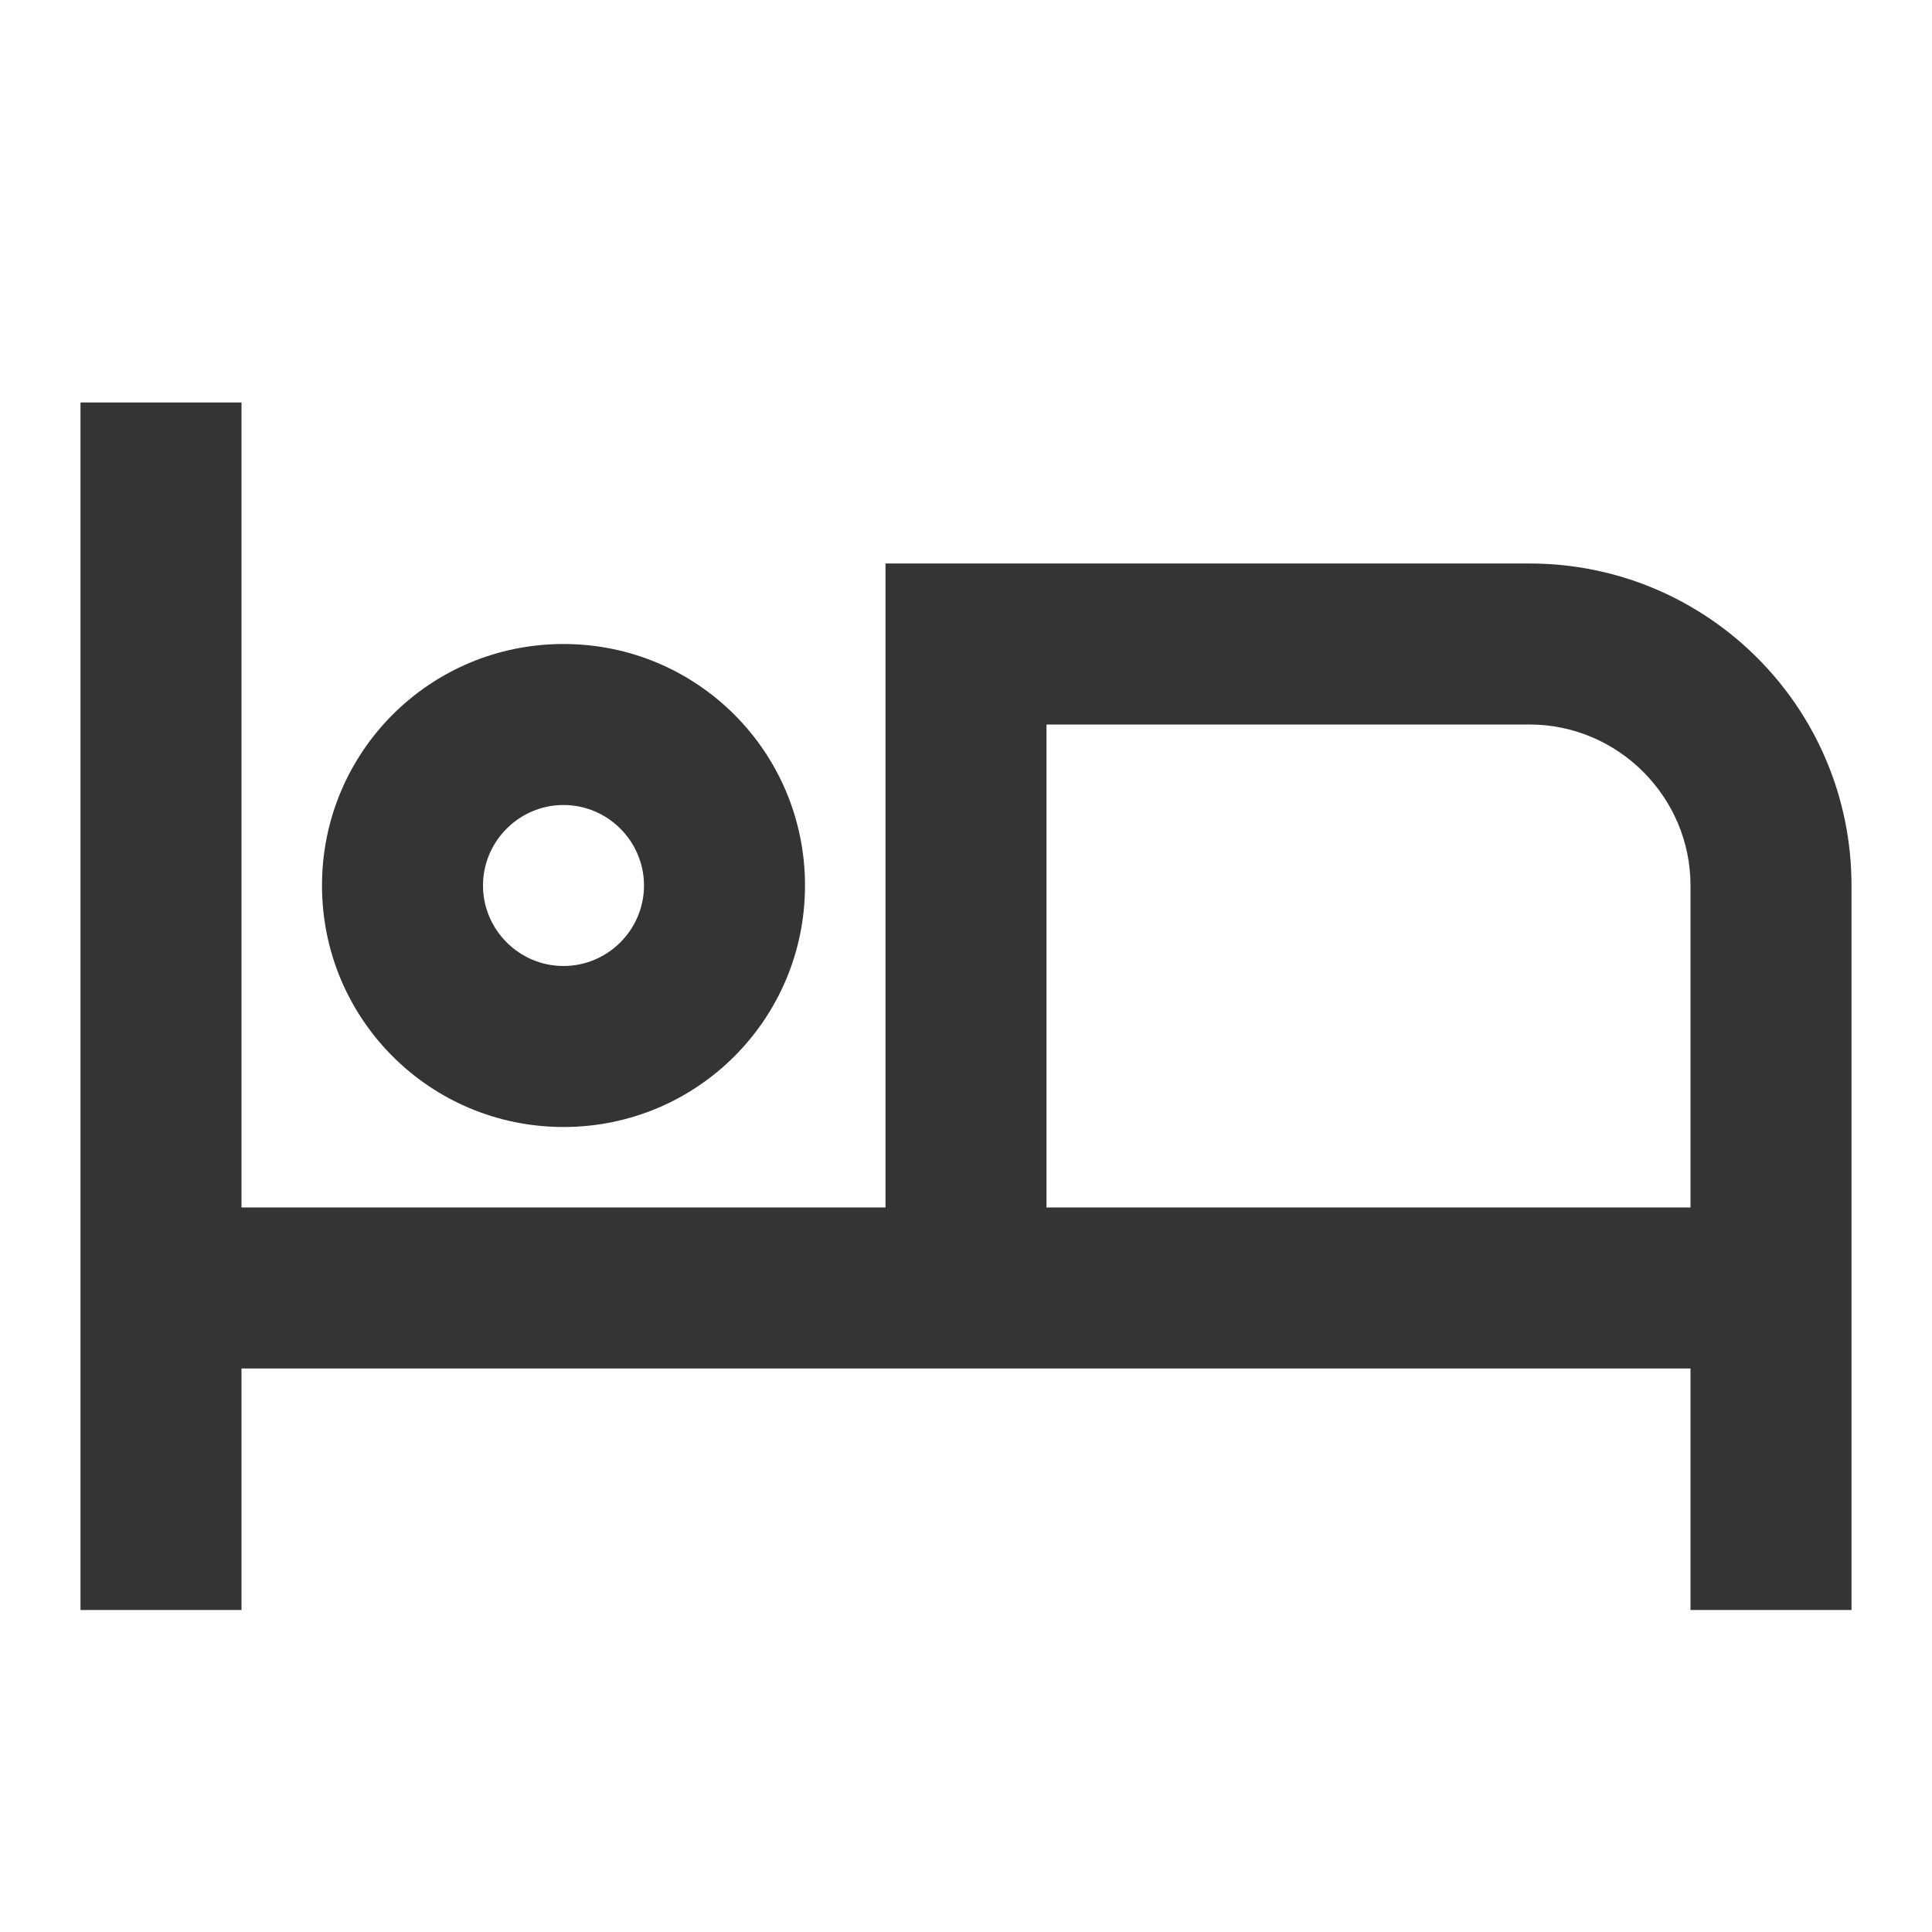
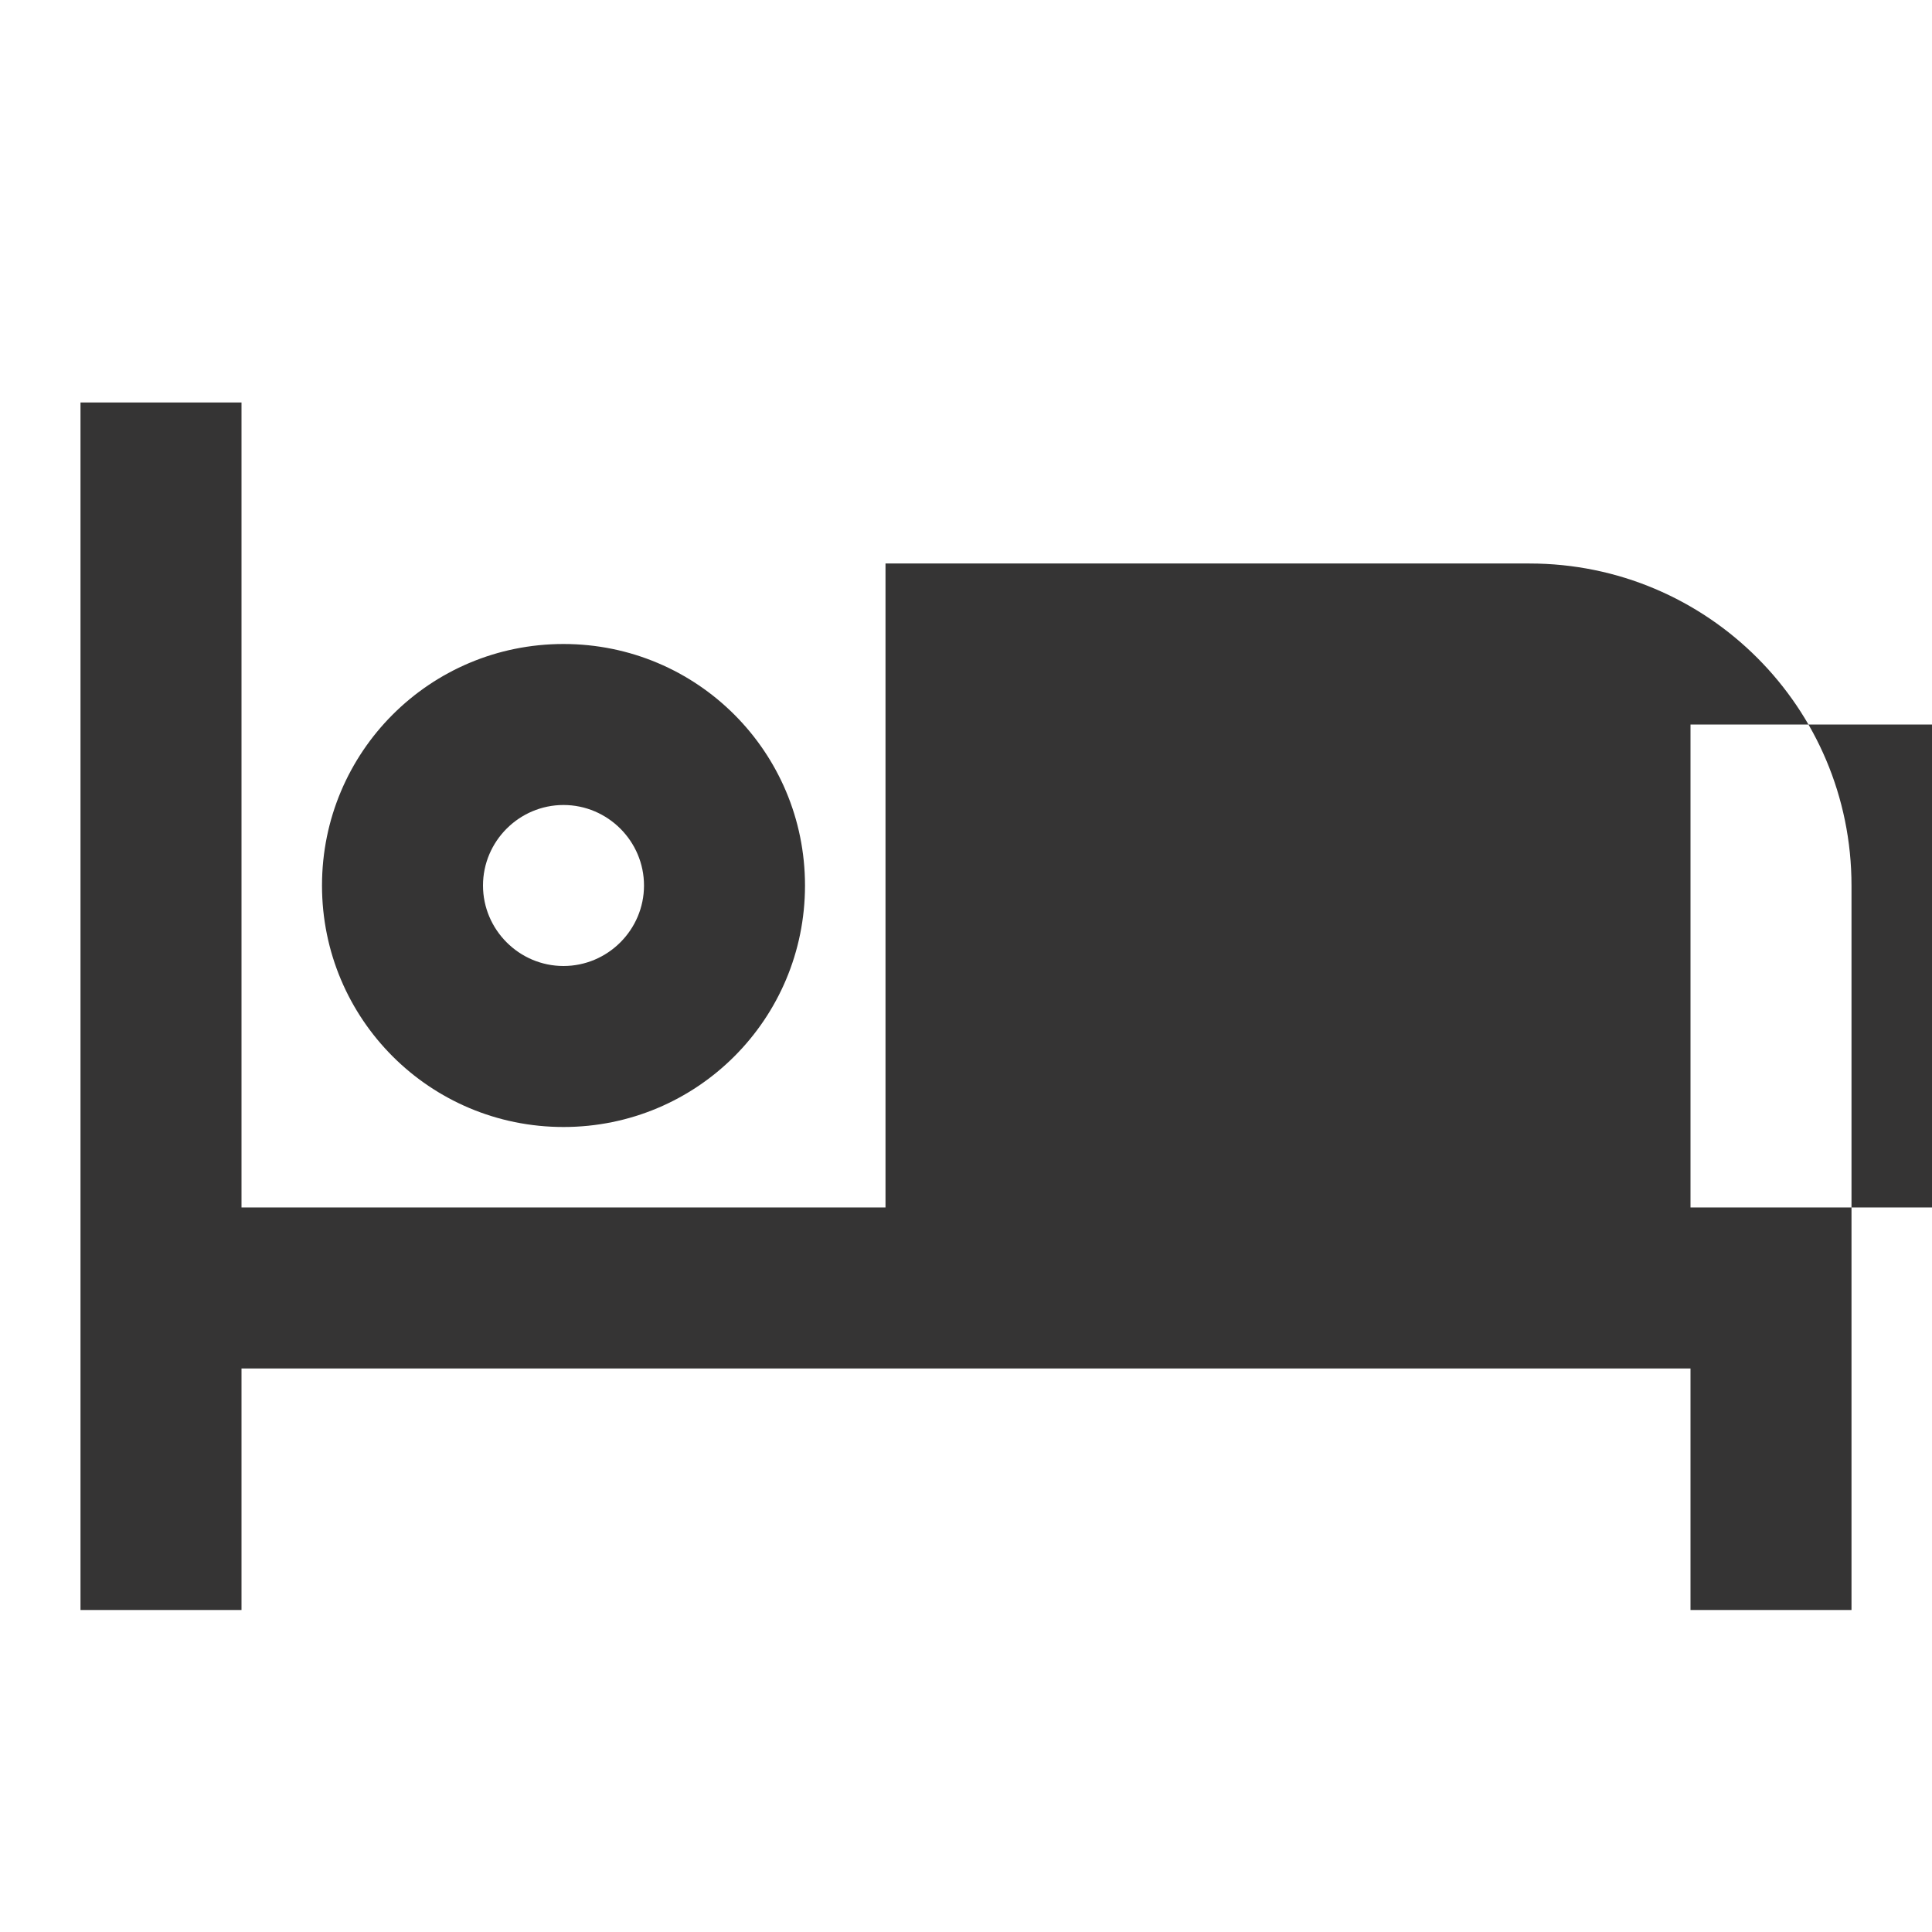
<svg xmlns="http://www.w3.org/2000/svg" width="24" height="24" viewBox="0 0 24 24" fill="none">
-   <path d="M7 14c1.66 0 3-1.34 3-3S8.66 8 7 8s-3 1.34-3 3 1.34 3 3 3Zm0-4c.55 0 1 .45 1 1s-.45 1-1 1-1-.45-1-1 .45-1 1-1Zm12-3h-8v8H3V5H1v15h2v-3h18v3h2v-9c0-2.21-1.79-4-4-4Zm2 8h-8V9h6c1.1 0 2 .9 2 2v4Z" fill="#353434" />
+   <path d="M7 14c1.66 0 3-1.34 3-3S8.66 8 7 8s-3 1.34-3 3 1.34 3 3 3Zm0-4c.55 0 1 .45 1 1s-.45 1-1 1-1-.45-1-1 .45-1 1-1Zm12-3h-8v8H3V5H1v15h2v-3h18v3h2v-9c0-2.21-1.79-4-4-4Zm2 8V9h6c1.1 0 2 .9 2 2v4Z" fill="#353434" />
</svg>